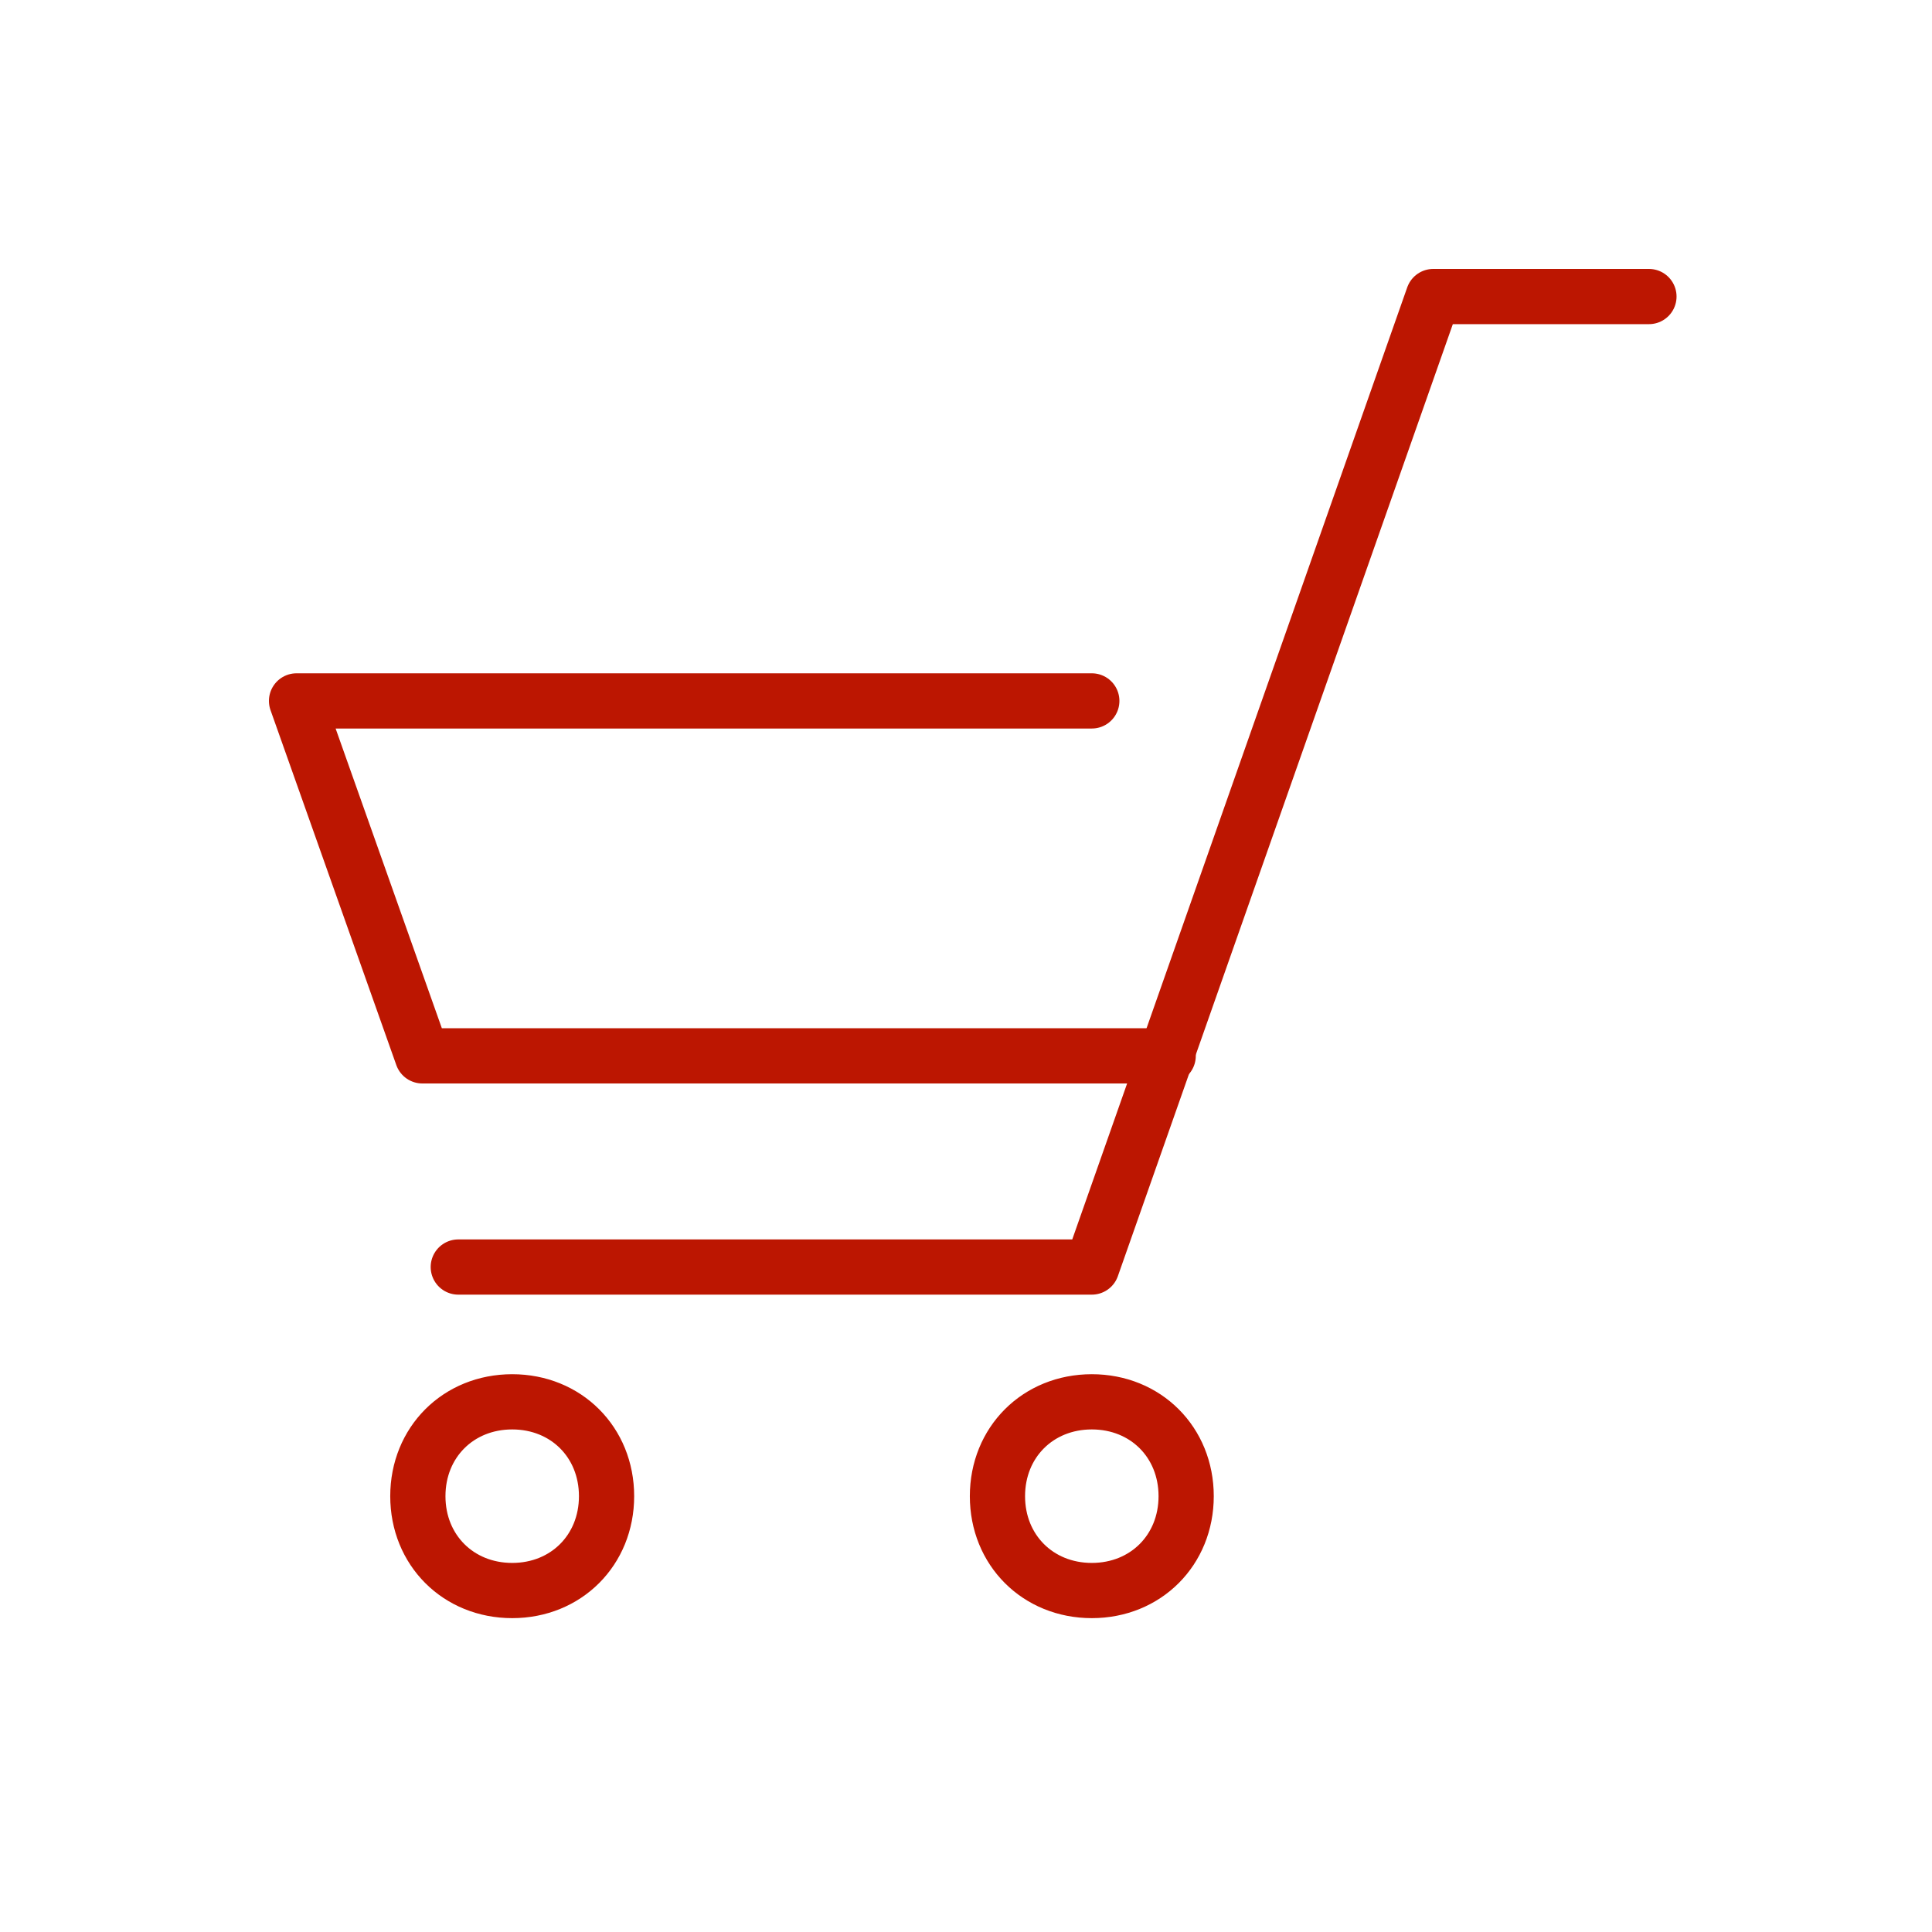
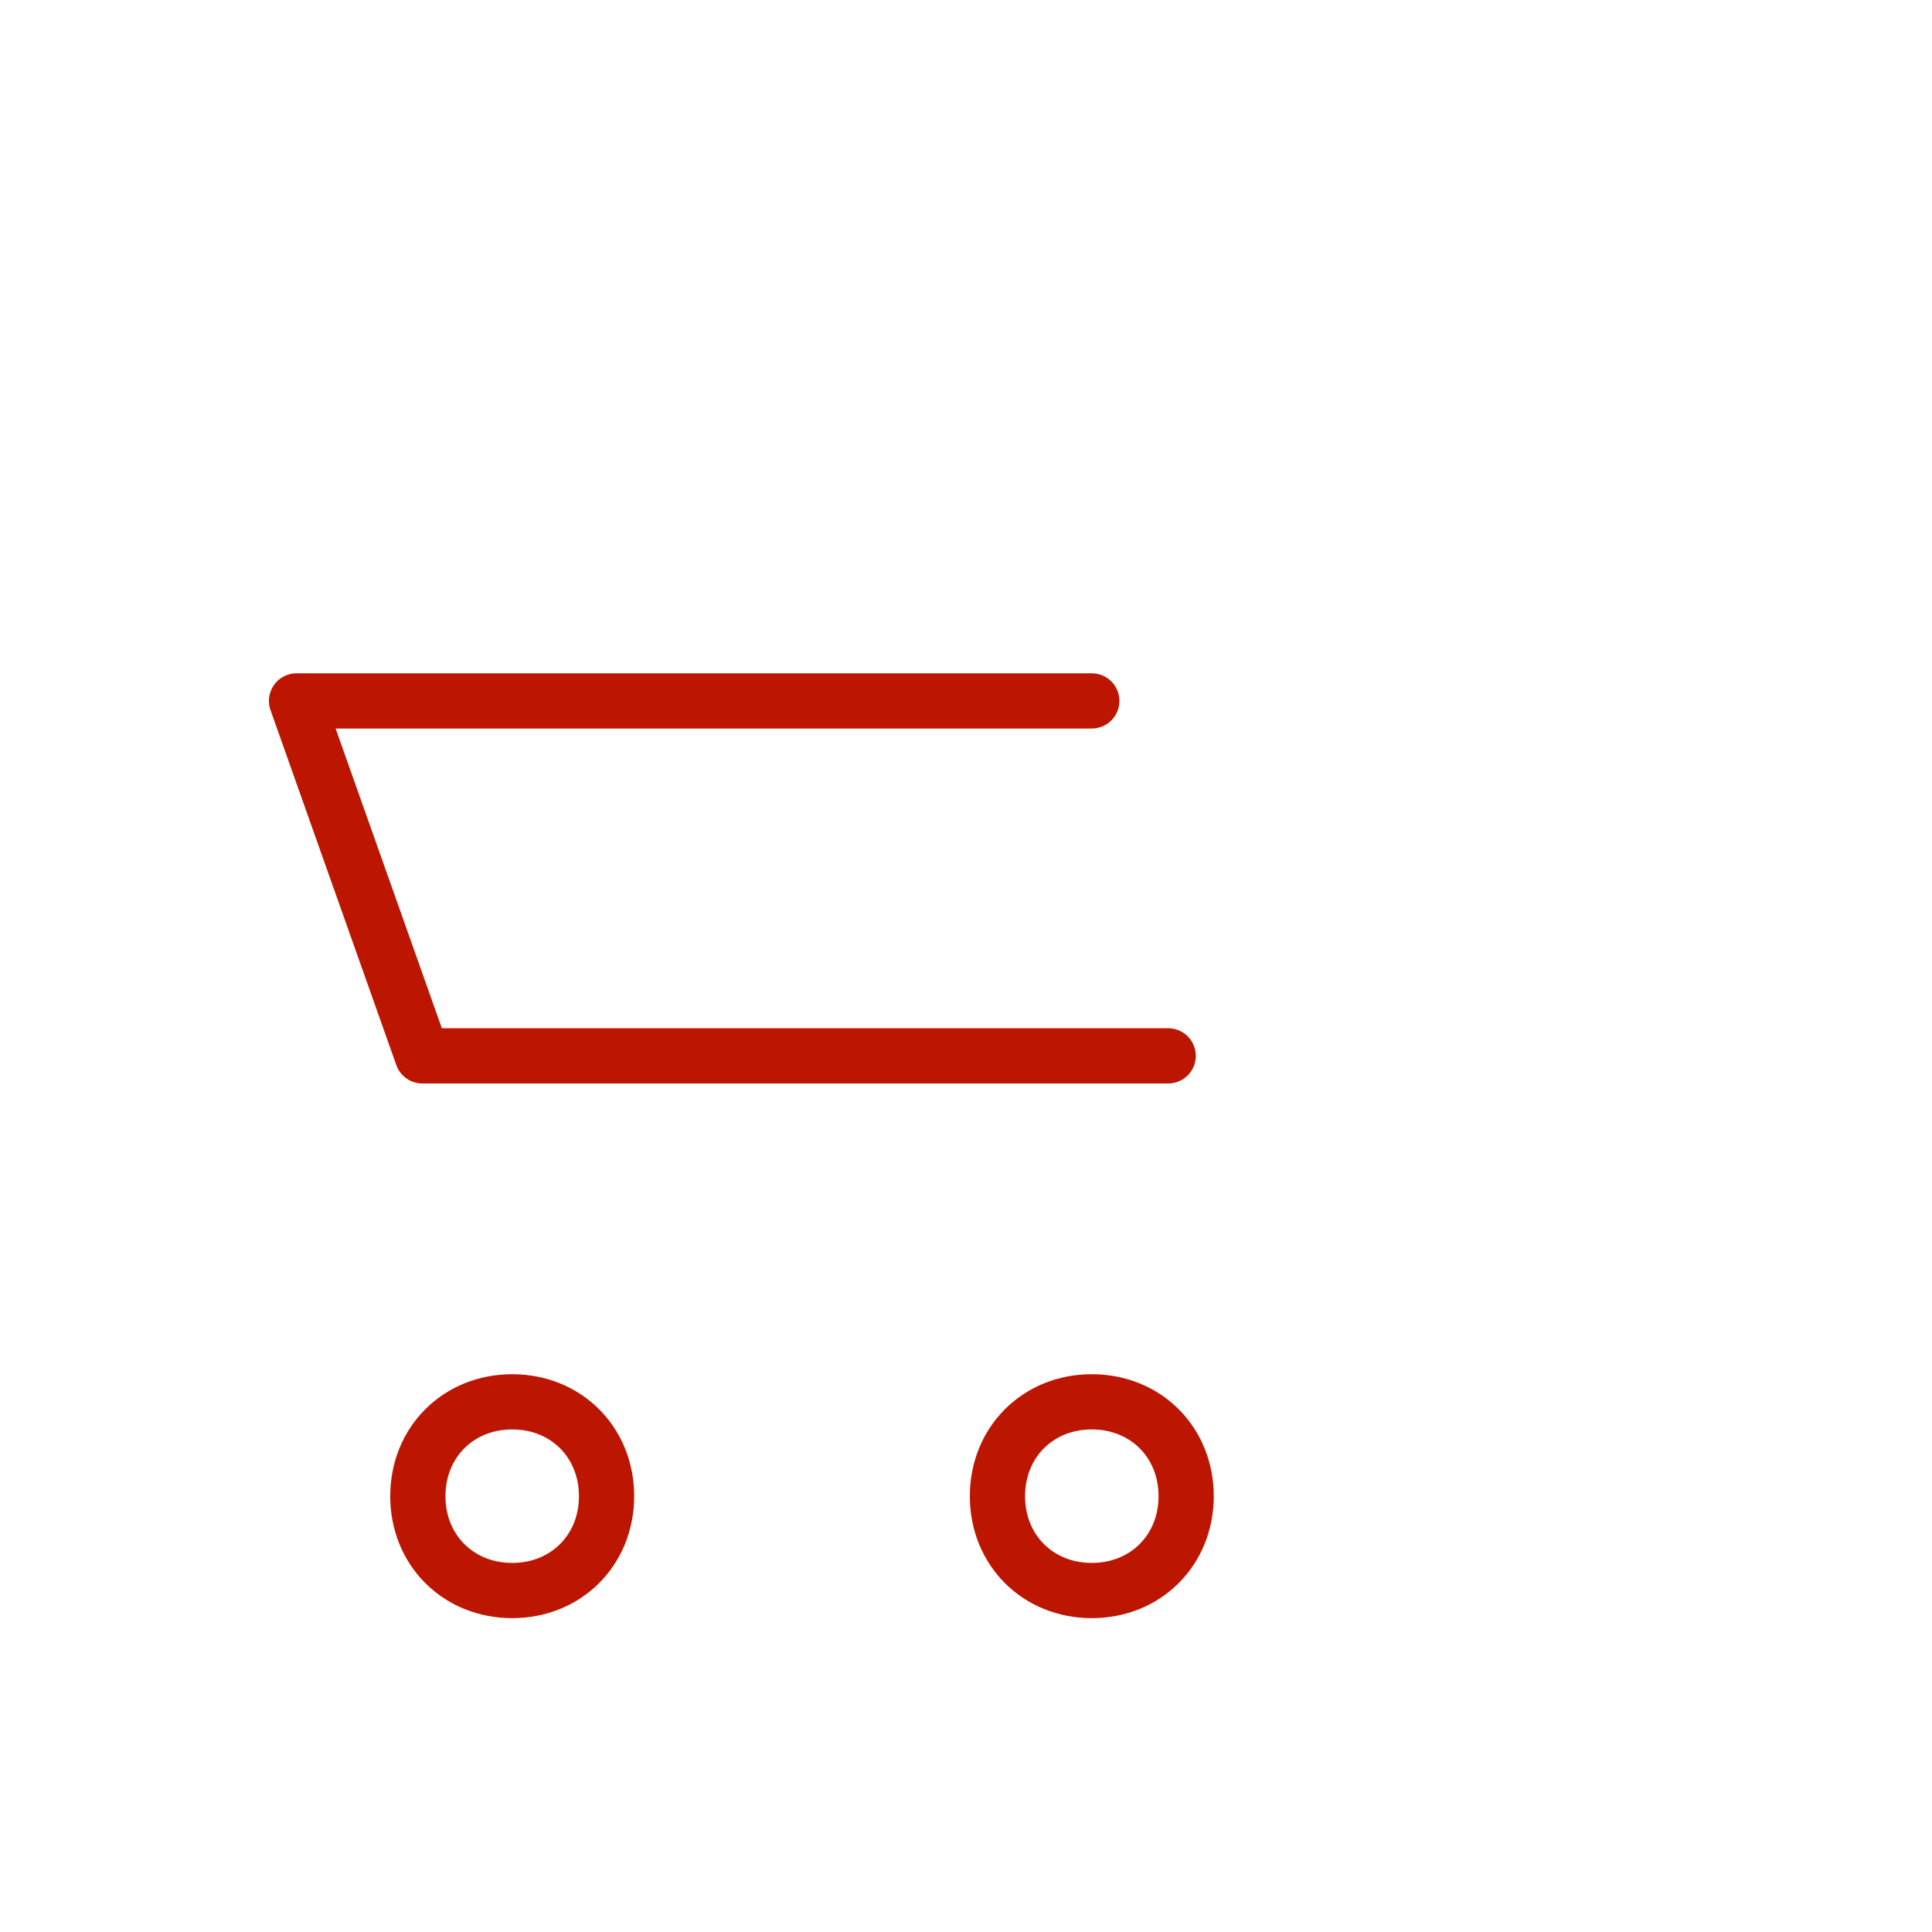
<svg xmlns="http://www.w3.org/2000/svg" version="1.1" id="レイヤー_1" x="0px" y="0px" width="43px" height="43px" viewBox="0 0 43 43" style="enable-background:new 0 0 43 43;" xml:space="preserve">
  <style type="text/css">
	.st0{fill:none;stroke:#BC1601;stroke-width:1.229;stroke-linecap:round;stroke-linejoin:round;}
</style>
-   <path id="パス_36677_00000016784789543997255730000004731614680239617425_" class="st0" d="M36.7,6.6h-4.8l-7.6,21.6H10.2h14.1  l7.6-21.6H36.7z" />
  <path id="パス_36678_00000065073357538893713700000015869767084115011207_" class="st0" d="M9.4,23.5l-2.8-7.9h17.7H6.6L9.4,23.5  H26H9.4z" />
  <path id="楕円形_836_00000032646977402239027050000018253272749642131618_" class="st0" d="M11.4,31.2c-1.2,0-2.1,0.9-2.1,2.1  s0.9,2.1,2.1,2.1s2.1-0.9,2.1-2.1S12.6,31.2,11.4,31.2L11.4,31.2c1.2,0,2.1,0.9,2.1,2.1s-0.9,2.1-2.1,2.1s-2.1-0.9-2.1-2.1  S10.2,31.2,11.4,31.2L11.4,31.2z" />
  <path id="楕円形_836_00000013905359740526973650000016176157294419427476_" class="st0" d="M24.3,31.2c-1.2,0-2.1,0.9-2.1,2.1  s0.9,2.1,2.1,2.1s2.1-0.9,2.1-2.1S25.5,31.2,24.3,31.2L24.3,31.2c1.2,0,2.1,0.9,2.1,2.1s-0.9,2.1-2.1,2.1s-2.1-0.9-2.1-2.1  S23.1,31.2,24.3,31.2L24.3,31.2z" />
</svg>